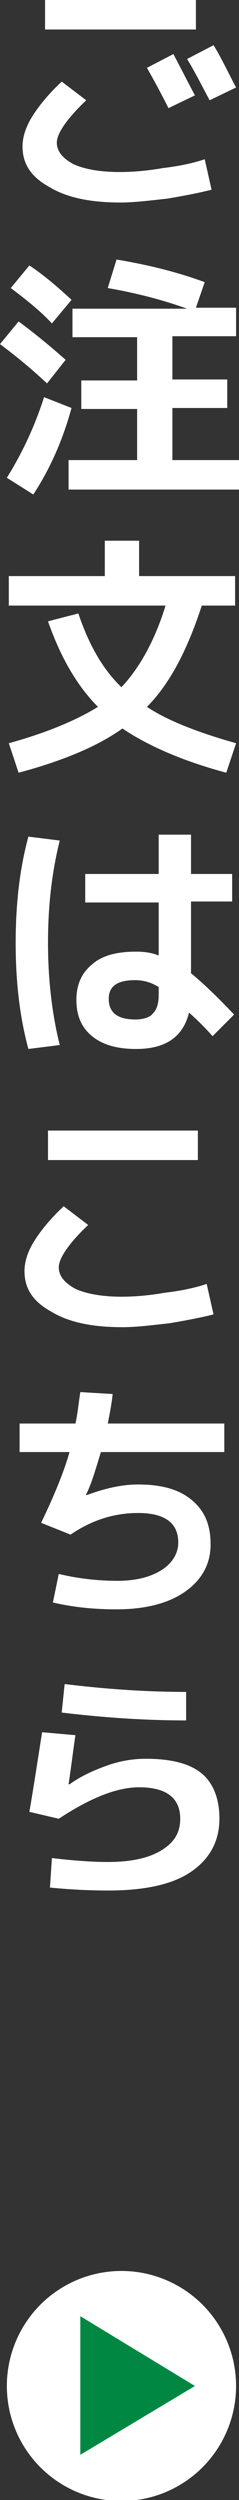
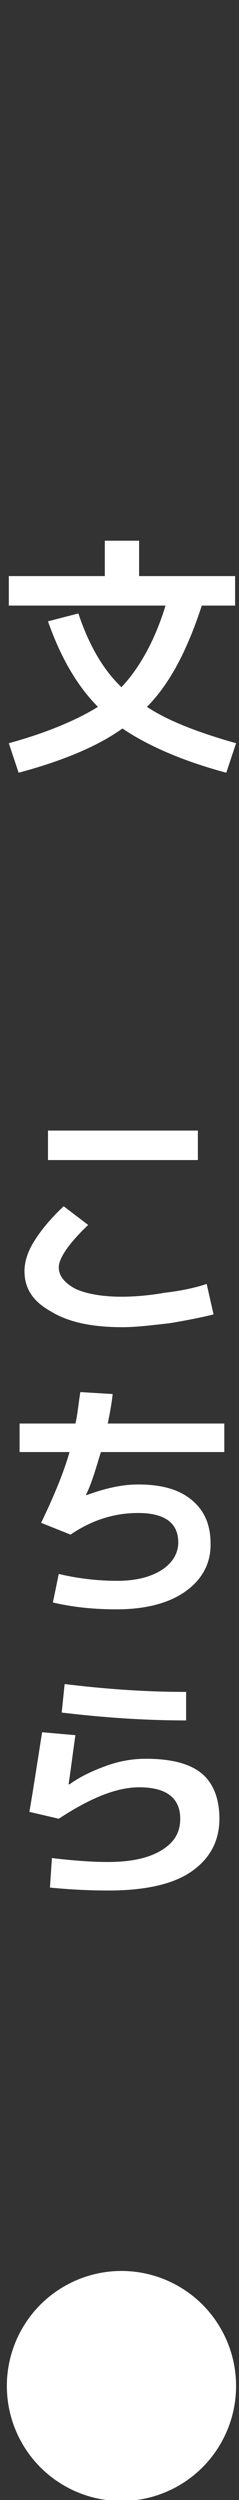
<svg xmlns="http://www.w3.org/2000/svg" version="1.1" id="レイヤー_1" x="0px" y="0px" width="24.4px" height="254.3px" viewBox="0 0 24.4 254.3" style="enable-background:new 0 0 24.4 254.3;" xml:space="preserve">
  <rect x="0" y="0" width="24.4" height="254.3" fill="#333333" stroke="none" />
  <style type="text/css">
	.st0{enable-background:new    ;}
	.st1{fill:#FFFFFF;}
	.st2{fill:#008842;}
</style>
  <g class="st0">
-     <path class="st1" d="M2.3,14.9C2.3,14,2.6,13,3.2,12c0.6-1,1.6-2.3,3.1-3.7l2.5,1.9c-2,1.9-3,3.4-3,4.3c0,0.9,0.6,1.6,1.7,2.2   c1.1,0.5,2.7,0.8,4.7,0.8c1.2,0,2.7-0.1,4.4-0.4c1.7-0.2,3.1-0.5,4.3-0.9l0.7,3.1c-1.2,0.3-2.7,0.6-4.5,0.9   c-1.8,0.2-3.4,0.4-4.8,0.4c-3.1,0-5.5-0.5-7.3-1.6C3.2,18,2.3,16.7,2.3,14.9z M4.6,3V0H20v3H4.6z M19.9,9.7L17.2,11   c-0.7-1.4-1.4-2.7-2.2-4.1l2.7-1.4C18.5,7,19.2,8.4,19.9,9.7z M24.1,8.9l-2.7,1.3c-0.8-1.5-1.5-2.9-2.3-4.2l2.7-1.4   C22.5,5.7,23.2,7.2,24.1,8.9z" />
-     <path class="st1" d="M4.8,39c-1.6-1.5-3.2-2.8-4.8-4l1.9-2.3c1.5,1.1,3.1,2.4,4.8,3.9L4.8,39z M7.3,41.5c-0.9,3.3-2.2,6.2-3.9,8.8   l-2.7-1.7c1.5-2.4,2.8-5.1,3.8-8.2L7.3,41.5z M1.1,29.3L3,27c1.5,1,2.9,2.2,4.3,3.5l-2,2.4C4.2,31.7,2.7,30.5,1.1,29.3z M17.6,46.8   h6.8v3H7v-3h7v-5.2H8.3v-2.9H14v-4.4H7.4v-2.9h11.7c-2.5-0.9-5.2-1.6-8.1-2.1l0.9-2.9c3,0.5,6,1.2,9,2.3l-0.9,2.6h4.1v2.9h-6.5v4.4   h5.6v2.9h-5.6V46.8z" />
    <path class="st1" d="M0.9,58.6h9.8V55h3.5v3.6h9.8v3h-3.4c-1.5,4.6-3.3,8-5.6,10.3c2.1,1.4,5.2,2.6,9.1,3.7l-1,3   c-4.5-1.2-8.1-2.8-10.6-4.5c-2.5,1.8-6.1,3.3-10.6,4.5l-1-3c4-1.1,7-2.4,9.1-3.7c-2.1-2.1-3.8-5-5.1-8.7L8,62.4   c1.1,3.3,2.6,5.8,4.4,7.5c1.8-1.9,3.4-4.7,4.5-8.3h-16V58.6z" />
-     <path class="st1" d="M6.1,85.5c-0.8,3.2-1.2,6.6-1.2,10.4c0,3.7,0.4,7.2,1.2,10.4l-3.2,0.4c-0.9-3.3-1.3-6.9-1.3-10.8   c0-3.9,0.4-7.5,1.3-10.8L6.1,85.5z M23.7,91.7h-4.2V99c1,0.8,2.5,2.2,4.4,4.2l-2.2,2.2c-0.7-0.8-1.5-1.6-2.4-2.4   c-0.6,2.4-2.3,3.7-5.4,3.7c-1.9,0-3.4-0.4-4.5-1.3c-1.1-0.9-1.6-2.1-1.6-3.7c0-1.5,0.5-2.7,1.6-3.6c1-0.9,2.5-1.3,4.5-1.3   c0.8,0,1.6,0.1,2.3,0.4v-5.4H8.7v-2.9h7.5v-4h3.3v4h4.2V91.7z M16.2,100.4c-0.8-0.5-1.6-0.7-2.4-0.7c-1.8,0-2.7,0.6-2.7,1.9   c0,1.4,0.9,2.1,2.7,2.1c0.8,0,1.5-0.2,1.8-0.6c0.4-0.4,0.6-1,0.6-1.9V100.4z" />
    <path class="st1" d="M2.5,129.3c0-0.9,0.3-1.9,0.9-2.9c0.6-1,1.6-2.3,3.1-3.7l2.5,1.9c-2,1.9-3,3.4-3,4.3c0,0.9,0.6,1.6,1.7,2.2   c1.1,0.5,2.7,0.8,4.7,0.8c1.2,0,2.7-0.1,4.4-0.4c1.7-0.2,3.1-0.5,4.3-0.9l0.7,3.1c-1.2,0.3-2.7,0.6-4.5,0.9   c-1.8,0.2-3.4,0.4-4.8,0.4c-3.1,0-5.5-0.5-7.3-1.6C3.4,132.4,2.5,131.1,2.5,129.3z M4.9,118v-3h15.3v3H4.9z" />
    <path class="st1" d="M2,147.7v-2.9h5.7c0.2-0.8,0.3-1.9,0.5-3.2l3.3,0.2c-0.1,1-0.3,2-0.5,3h11.9v2.9H10.3   c-0.5,1.6-0.9,3.1-1.5,4.3l0,0.1c1.9-0.7,3.6-1.1,5.3-1.1c2.4,0,4.2,0.5,5.5,1.6s1.9,2.5,1.9,4.5c0,2-0.9,3.6-2.6,4.8   c-1.7,1.2-4.1,1.8-7,1.8c-2.2,0-4.4-0.2-6.5-0.7l0.6-2.9c2.1,0.5,4.1,0.7,6,0.7c1.9,0,3.4-0.4,4.5-1.1c1.1-0.7,1.7-1.7,1.7-2.8   c0-2-1.4-3-4.1-3c-2.4,0-4.7,0.7-6.9,2.2l-3-1.2c1.3-2.7,2.3-5.1,2.9-7.2H2z" />
    <path class="st1" d="M4.3,176.2l3.4,0.3c-0.2,1.3-0.4,3-0.7,5l0.1,0c1.1-0.8,2.4-1.4,3.8-1.9c1.4-0.5,2.7-0.7,4-0.7   c2.6,0,4.5,0.5,5.7,1.5s1.8,2.6,1.8,4.6c0,2.3-1,4.1-2.9,5.4c-1.9,1.3-4.8,1.9-8.4,1.9c-2,0-4-0.1-6-0.3l0.2-3   c2.5,0.3,4.4,0.4,5.7,0.4c2.4,0,4.2-0.4,5.5-1.2c1.3-0.8,1.9-1.8,1.9-3.2c0-2.1-1.4-3.2-4.2-3.2c-2.3,0-5,1.1-8.2,3.2L3,184.3   C3.5,181.4,3.9,178.7,4.3,176.2z M6.6,171.3c4.1,0.5,8.2,0.8,12.4,0.8v2.9c-4.3,0-8.5-0.3-12.7-0.8L6.6,171.3z" />
  </g>
  <g>
    <circle class="st1" cx="12.4" cy="242.7" r="11.7" />
-     <polygon class="st2" points="8.2,249.7 8.2,235.6 19.9,242.7  " />
  </g>
</svg>